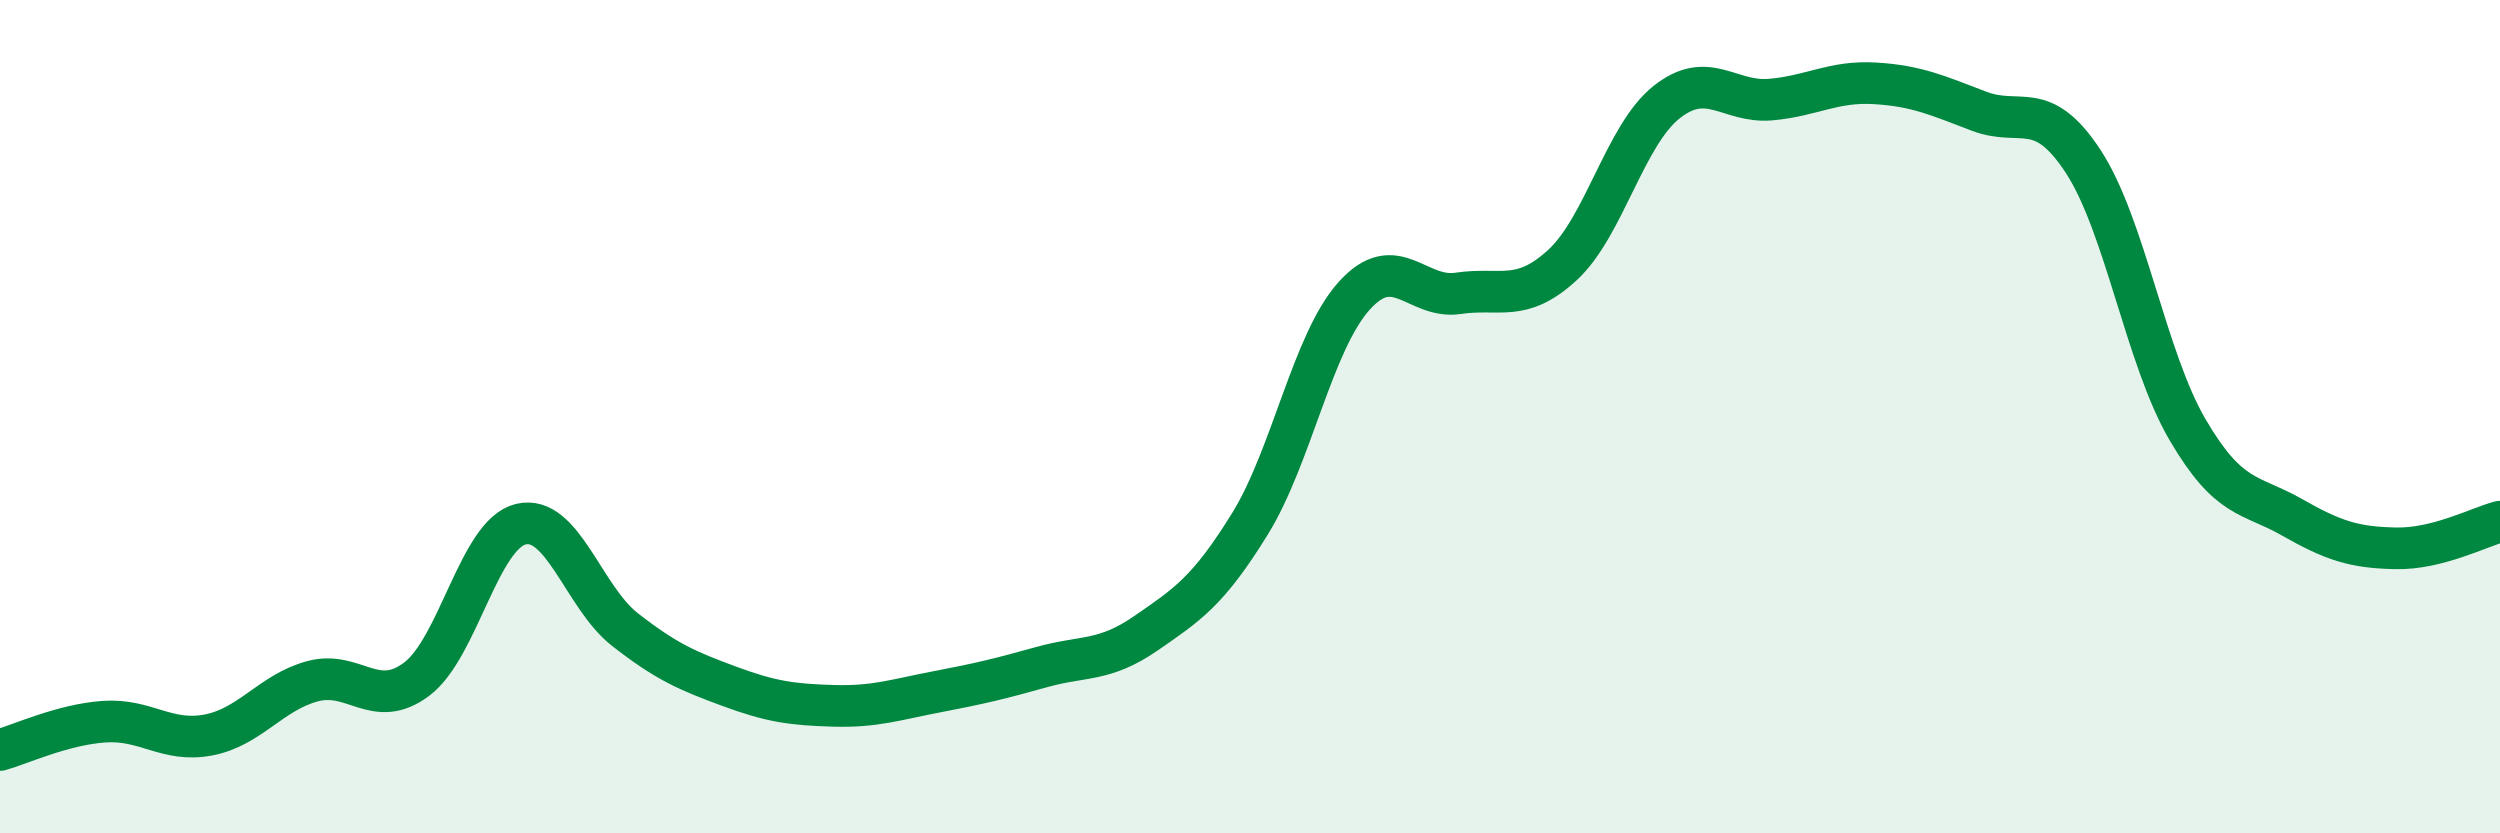
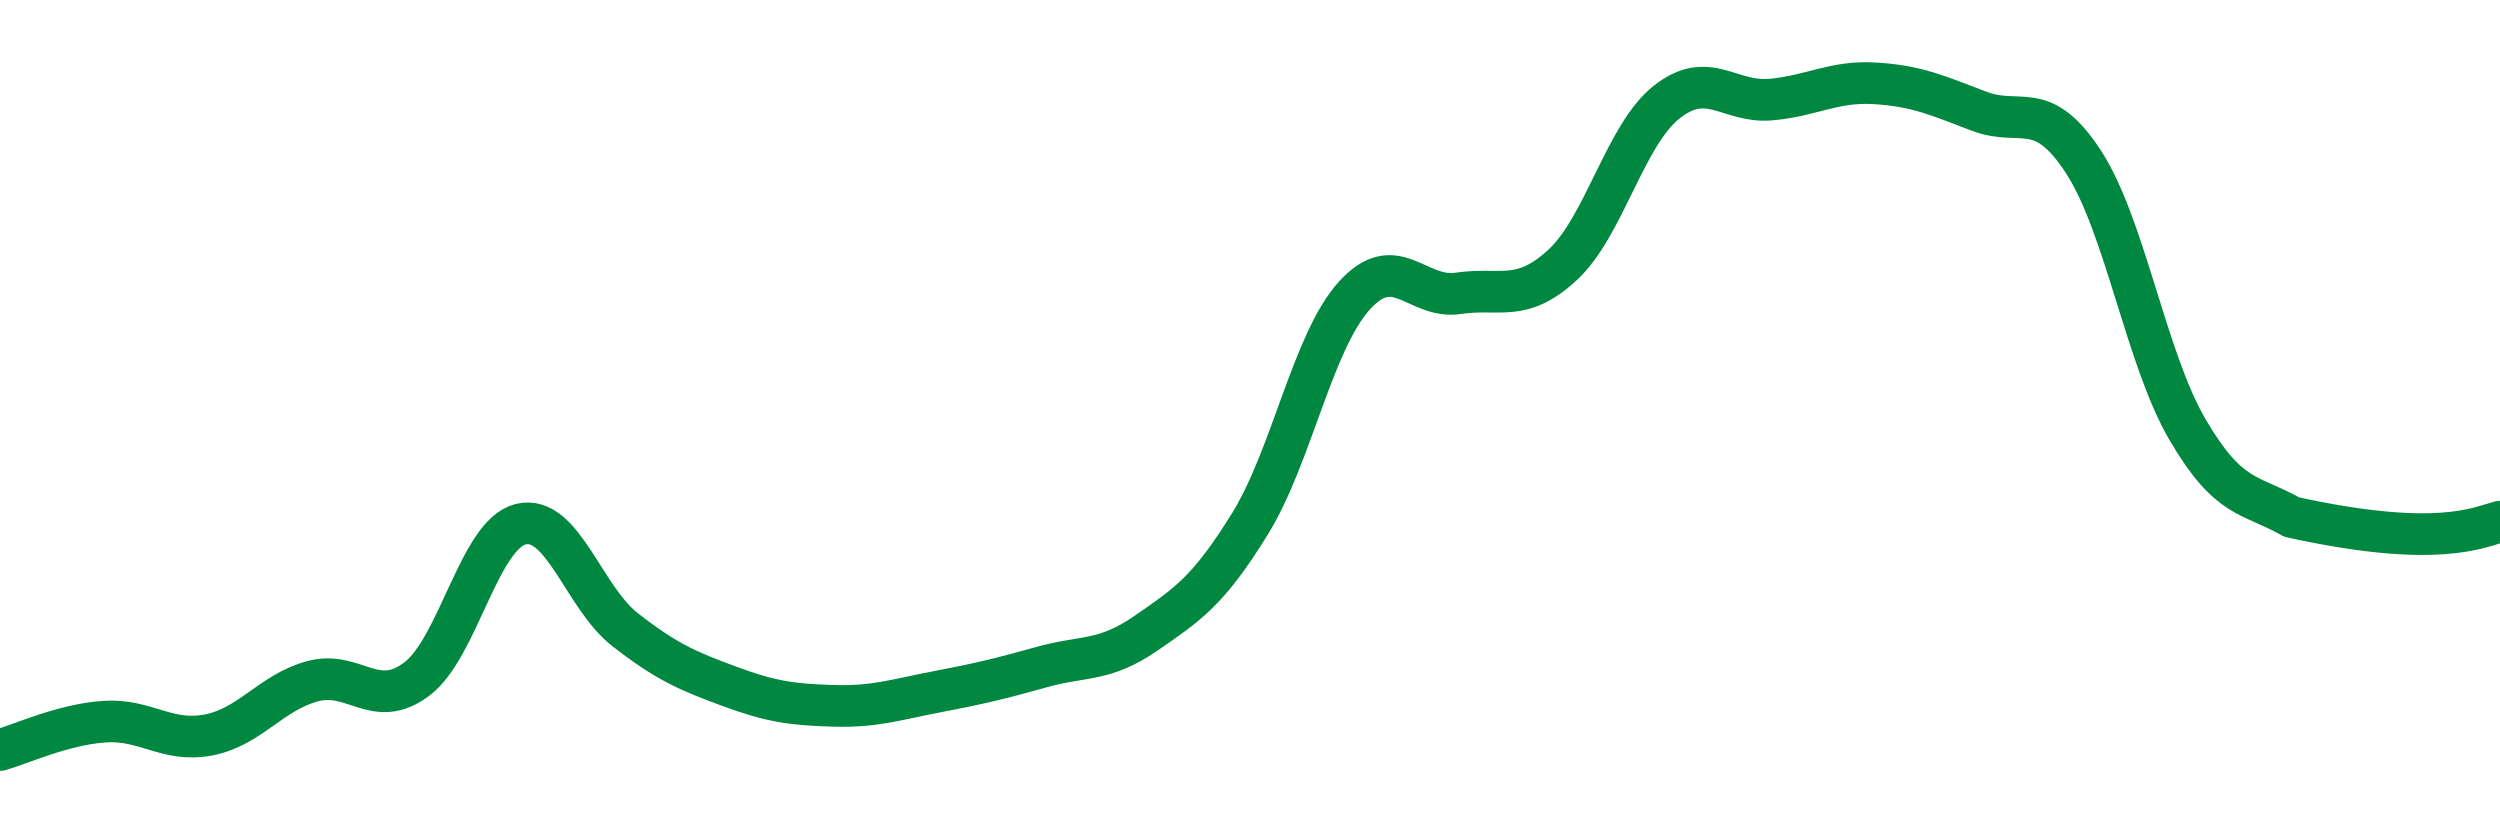
<svg xmlns="http://www.w3.org/2000/svg" width="60" height="20" viewBox="0 0 60 20">
-   <path d="M 0,18 C 0.5,17.86 1.5,17.39 2.5,17.32 C 3.5,17.25 4,17.83 5,17.64 C 6,17.45 6.5,16.62 7.5,16.35 C 8.5,16.08 9,17.05 10,16.3 C 11,15.55 11.5,12.82 12.5,12.58 C 13.5,12.34 14,14.33 15,15.11 C 16,15.89 16.5,16.1 17.5,16.47 C 18.5,16.84 19,16.91 20,16.94 C 21,16.97 21.5,16.79 22.5,16.6 C 23.5,16.41 24,16.29 25,16.01 C 26,15.73 26.5,15.89 27.5,15.2 C 28.5,14.51 29,14.19 30,12.57 C 31,10.95 31.5,8.21 32.5,7.1 C 33.5,5.99 34,7.19 35,7.04 C 36,6.89 36.5,7.28 37.5,6.36 C 38.5,5.44 39,3.24 40,2.45 C 41,1.66 41.5,2.48 42.5,2.39 C 43.5,2.3 44,1.94 45,2 C 46,2.06 46.5,2.29 47.5,2.67 C 48.5,3.05 49,2.35 50,3.88 C 51,5.41 51.5,8.6 52.5,10.31 C 53.5,12.02 54,11.84 55,12.41 C 56,12.98 56.5,13.14 57.5,13.16 C 58.5,13.18 59.5,12.65 60,12.52L60 20L0 20Z" fill="#008740" opacity="0.1" stroke-linecap="round" stroke-linejoin="round" />
-   <path d="M 0,18 C 0.5,17.86 1.5,17.39 2.5,17.32 C 3.5,17.25 4,17.83 5,17.64 C 6,17.45 6.5,16.62 7.5,16.35 C 8.5,16.08 9,17.05 10,16.3 C 11,15.55 11.5,12.82 12.5,12.58 C 13.5,12.34 14,14.33 15,15.11 C 16,15.89 16.5,16.1 17.5,16.47 C 18.5,16.84 19,16.91 20,16.94 C 21,16.97 21.5,16.79 22.5,16.6 C 23.5,16.41 24,16.29 25,16.01 C 26,15.73 26.5,15.89 27.5,15.2 C 28.5,14.51 29,14.19 30,12.57 C 31,10.95 31.5,8.21 32.5,7.1 C 33.5,5.99 34,7.19 35,7.04 C 36,6.89 36.5,7.28 37.5,6.36 C 38.5,5.44 39,3.24 40,2.45 C 41,1.66 41.5,2.48 42.5,2.39 C 43.5,2.3 44,1.94 45,2 C 46,2.06 46.5,2.29 47.5,2.67 C 48.5,3.05 49,2.35 50,3.88 C 51,5.41 51.5,8.6 52.5,10.31 C 53.5,12.02 54,11.84 55,12.41 C 56,12.98 56.5,13.14 57.5,13.16 C 58.5,13.18 59.5,12.65 60,12.52" stroke="#008740" stroke-width="1" fill="none" stroke-linecap="round" stroke-linejoin="round" />
+   <path d="M 0,18 C 0.5,17.86 1.5,17.39 2.5,17.32 C 3.5,17.25 4,17.83 5,17.64 C 6,17.45 6.5,16.62 7.5,16.35 C 8.5,16.08 9,17.05 10,16.3 C 11,15.55 11.5,12.82 12.5,12.58 C 13.5,12.34 14,14.33 15,15.11 C 16,15.89 16.5,16.1 17.5,16.47 C 18.5,16.84 19,16.91 20,16.94 C 21,16.97 21.5,16.79 22.5,16.6 C 23.5,16.41 24,16.29 25,16.01 C 26,15.73 26.5,15.89 27.5,15.2 C 28.5,14.51 29,14.19 30,12.57 C 31,10.95 31.5,8.21 32.5,7.1 C 33.5,5.99 34,7.19 35,7.04 C 36,6.89 36.5,7.28 37.5,6.36 C 38.5,5.44 39,3.24 40,2.45 C 41,1.66 41.5,2.48 42.5,2.39 C 43.5,2.3 44,1.94 45,2 C 46,2.06 46.5,2.29 47.5,2.67 C 48.5,3.05 49,2.35 50,3.88 C 51,5.41 51.5,8.6 52.5,10.31 C 53.5,12.02 54,11.84 55,12.41 C 58.5,13.18 59.5,12.65 60,12.52" stroke="#008740" stroke-width="1" fill="none" stroke-linecap="round" stroke-linejoin="round" />
</svg>